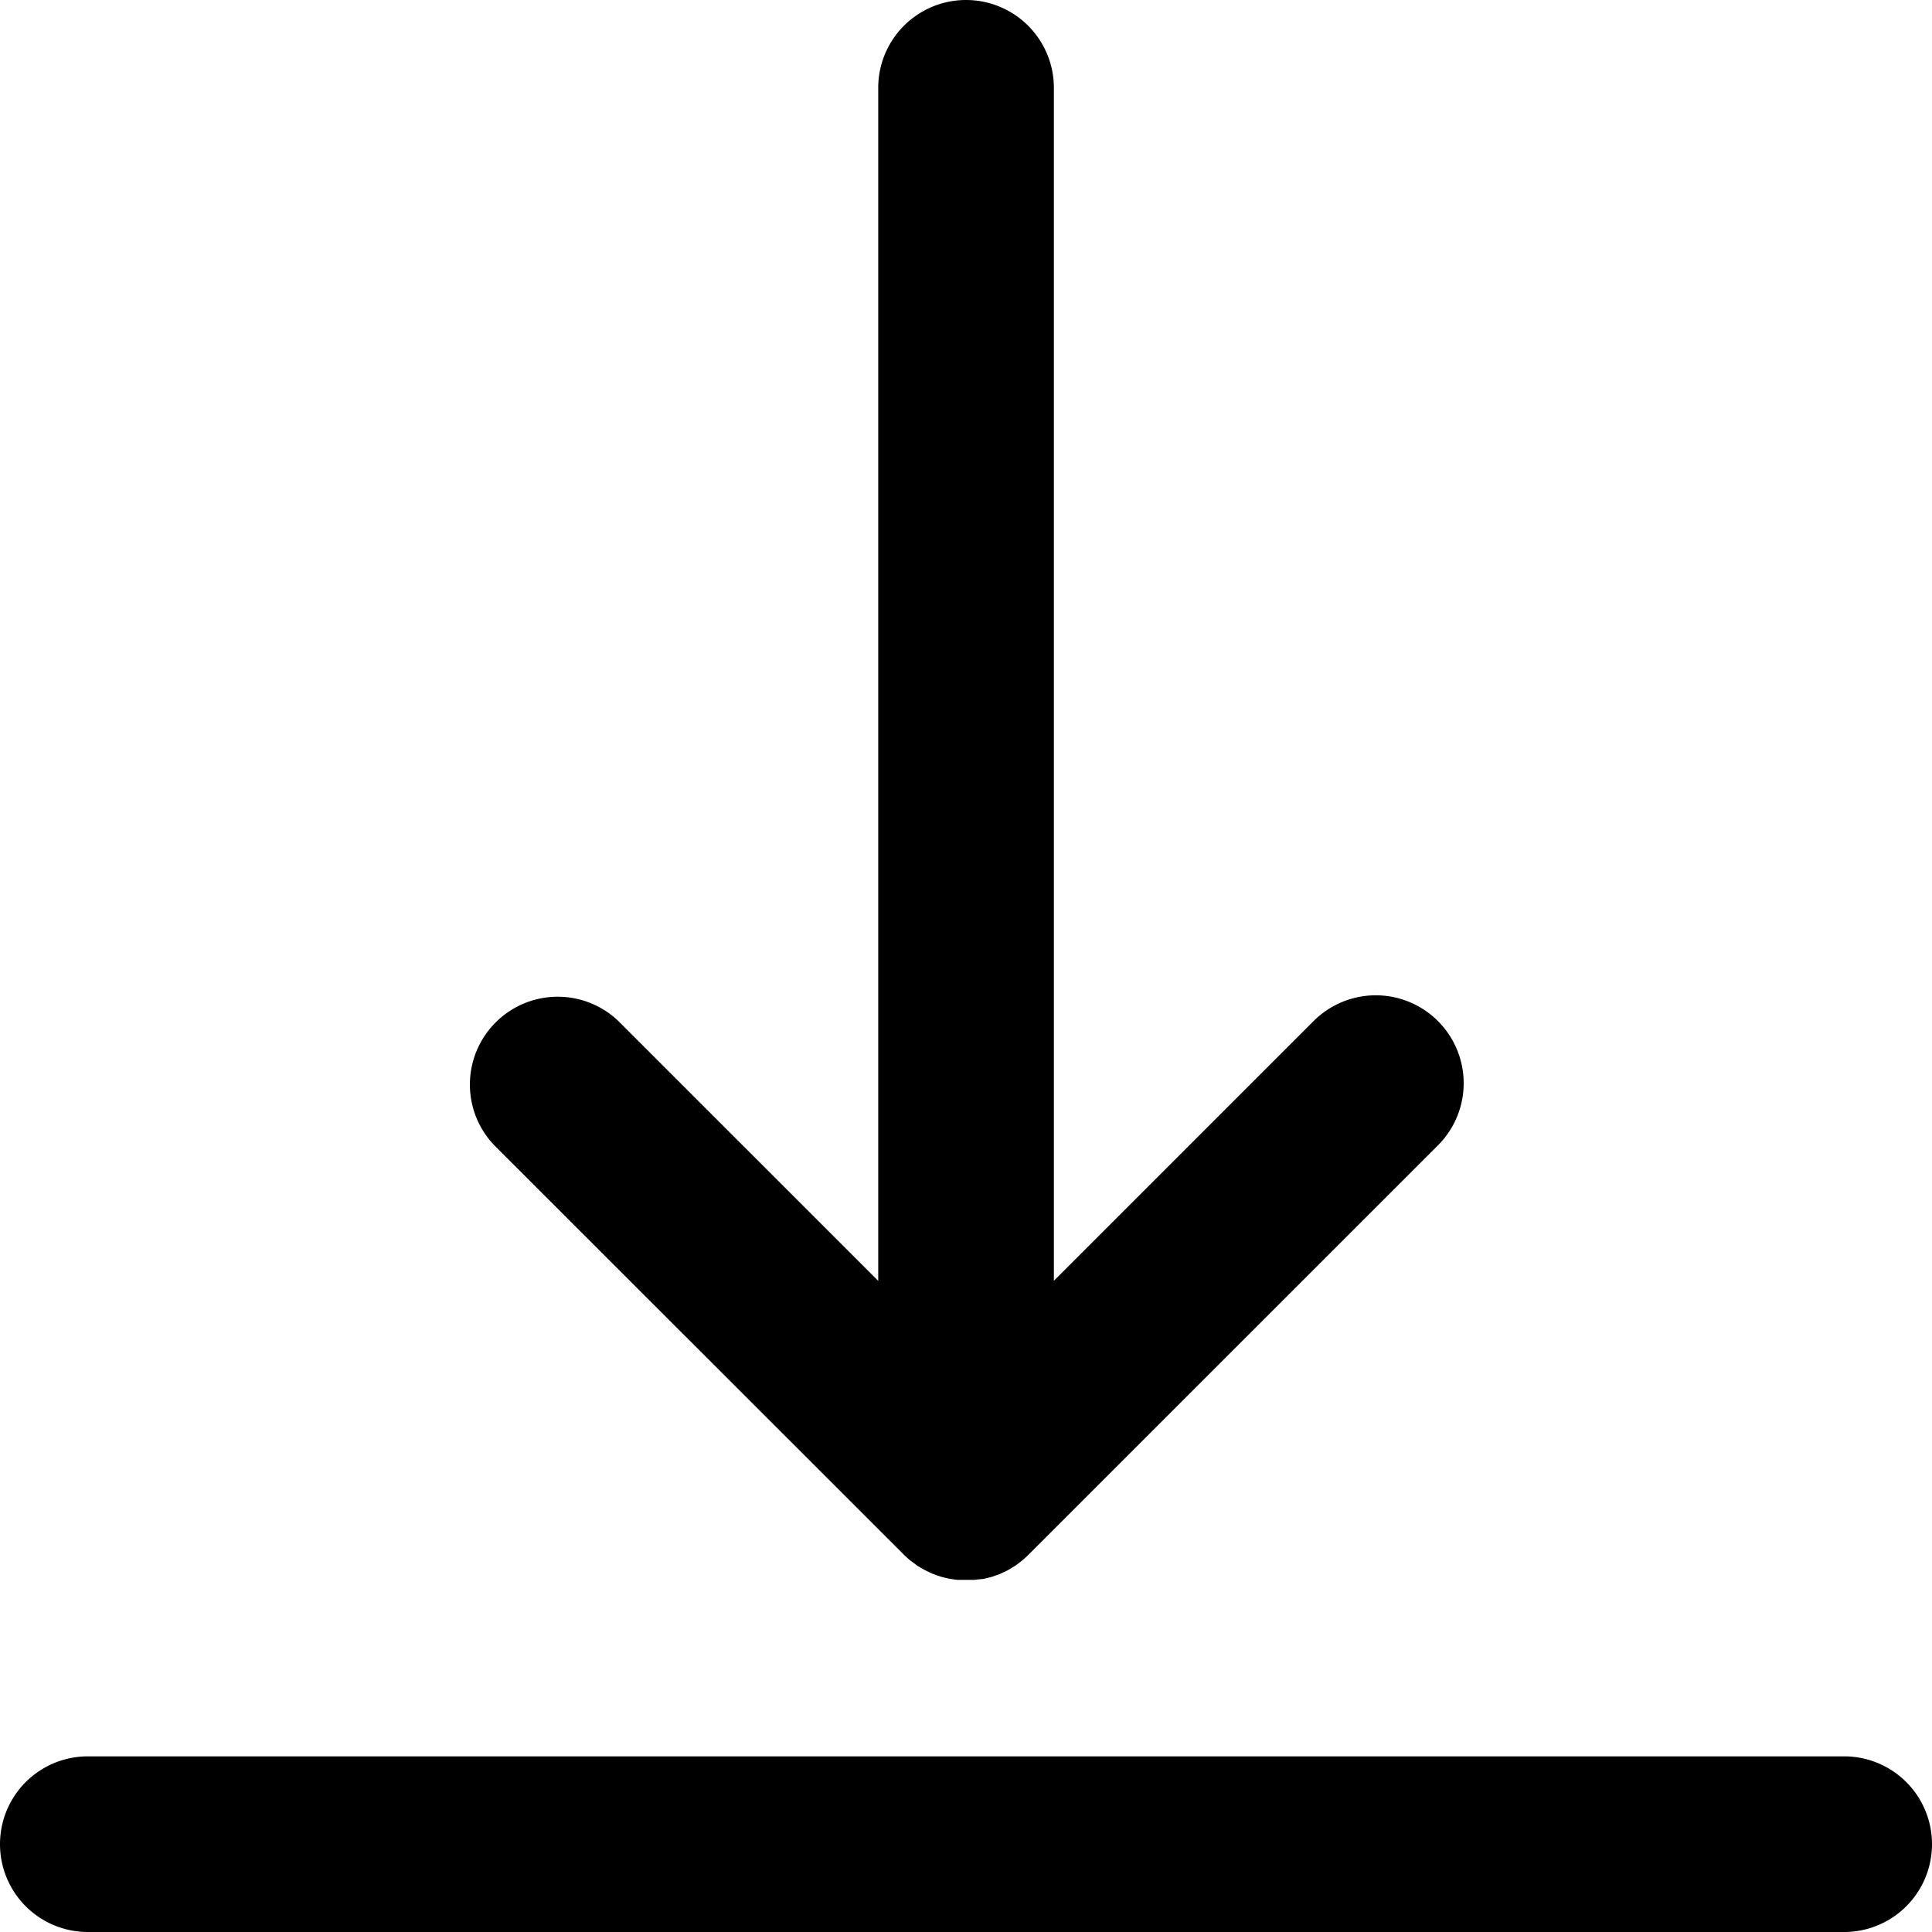
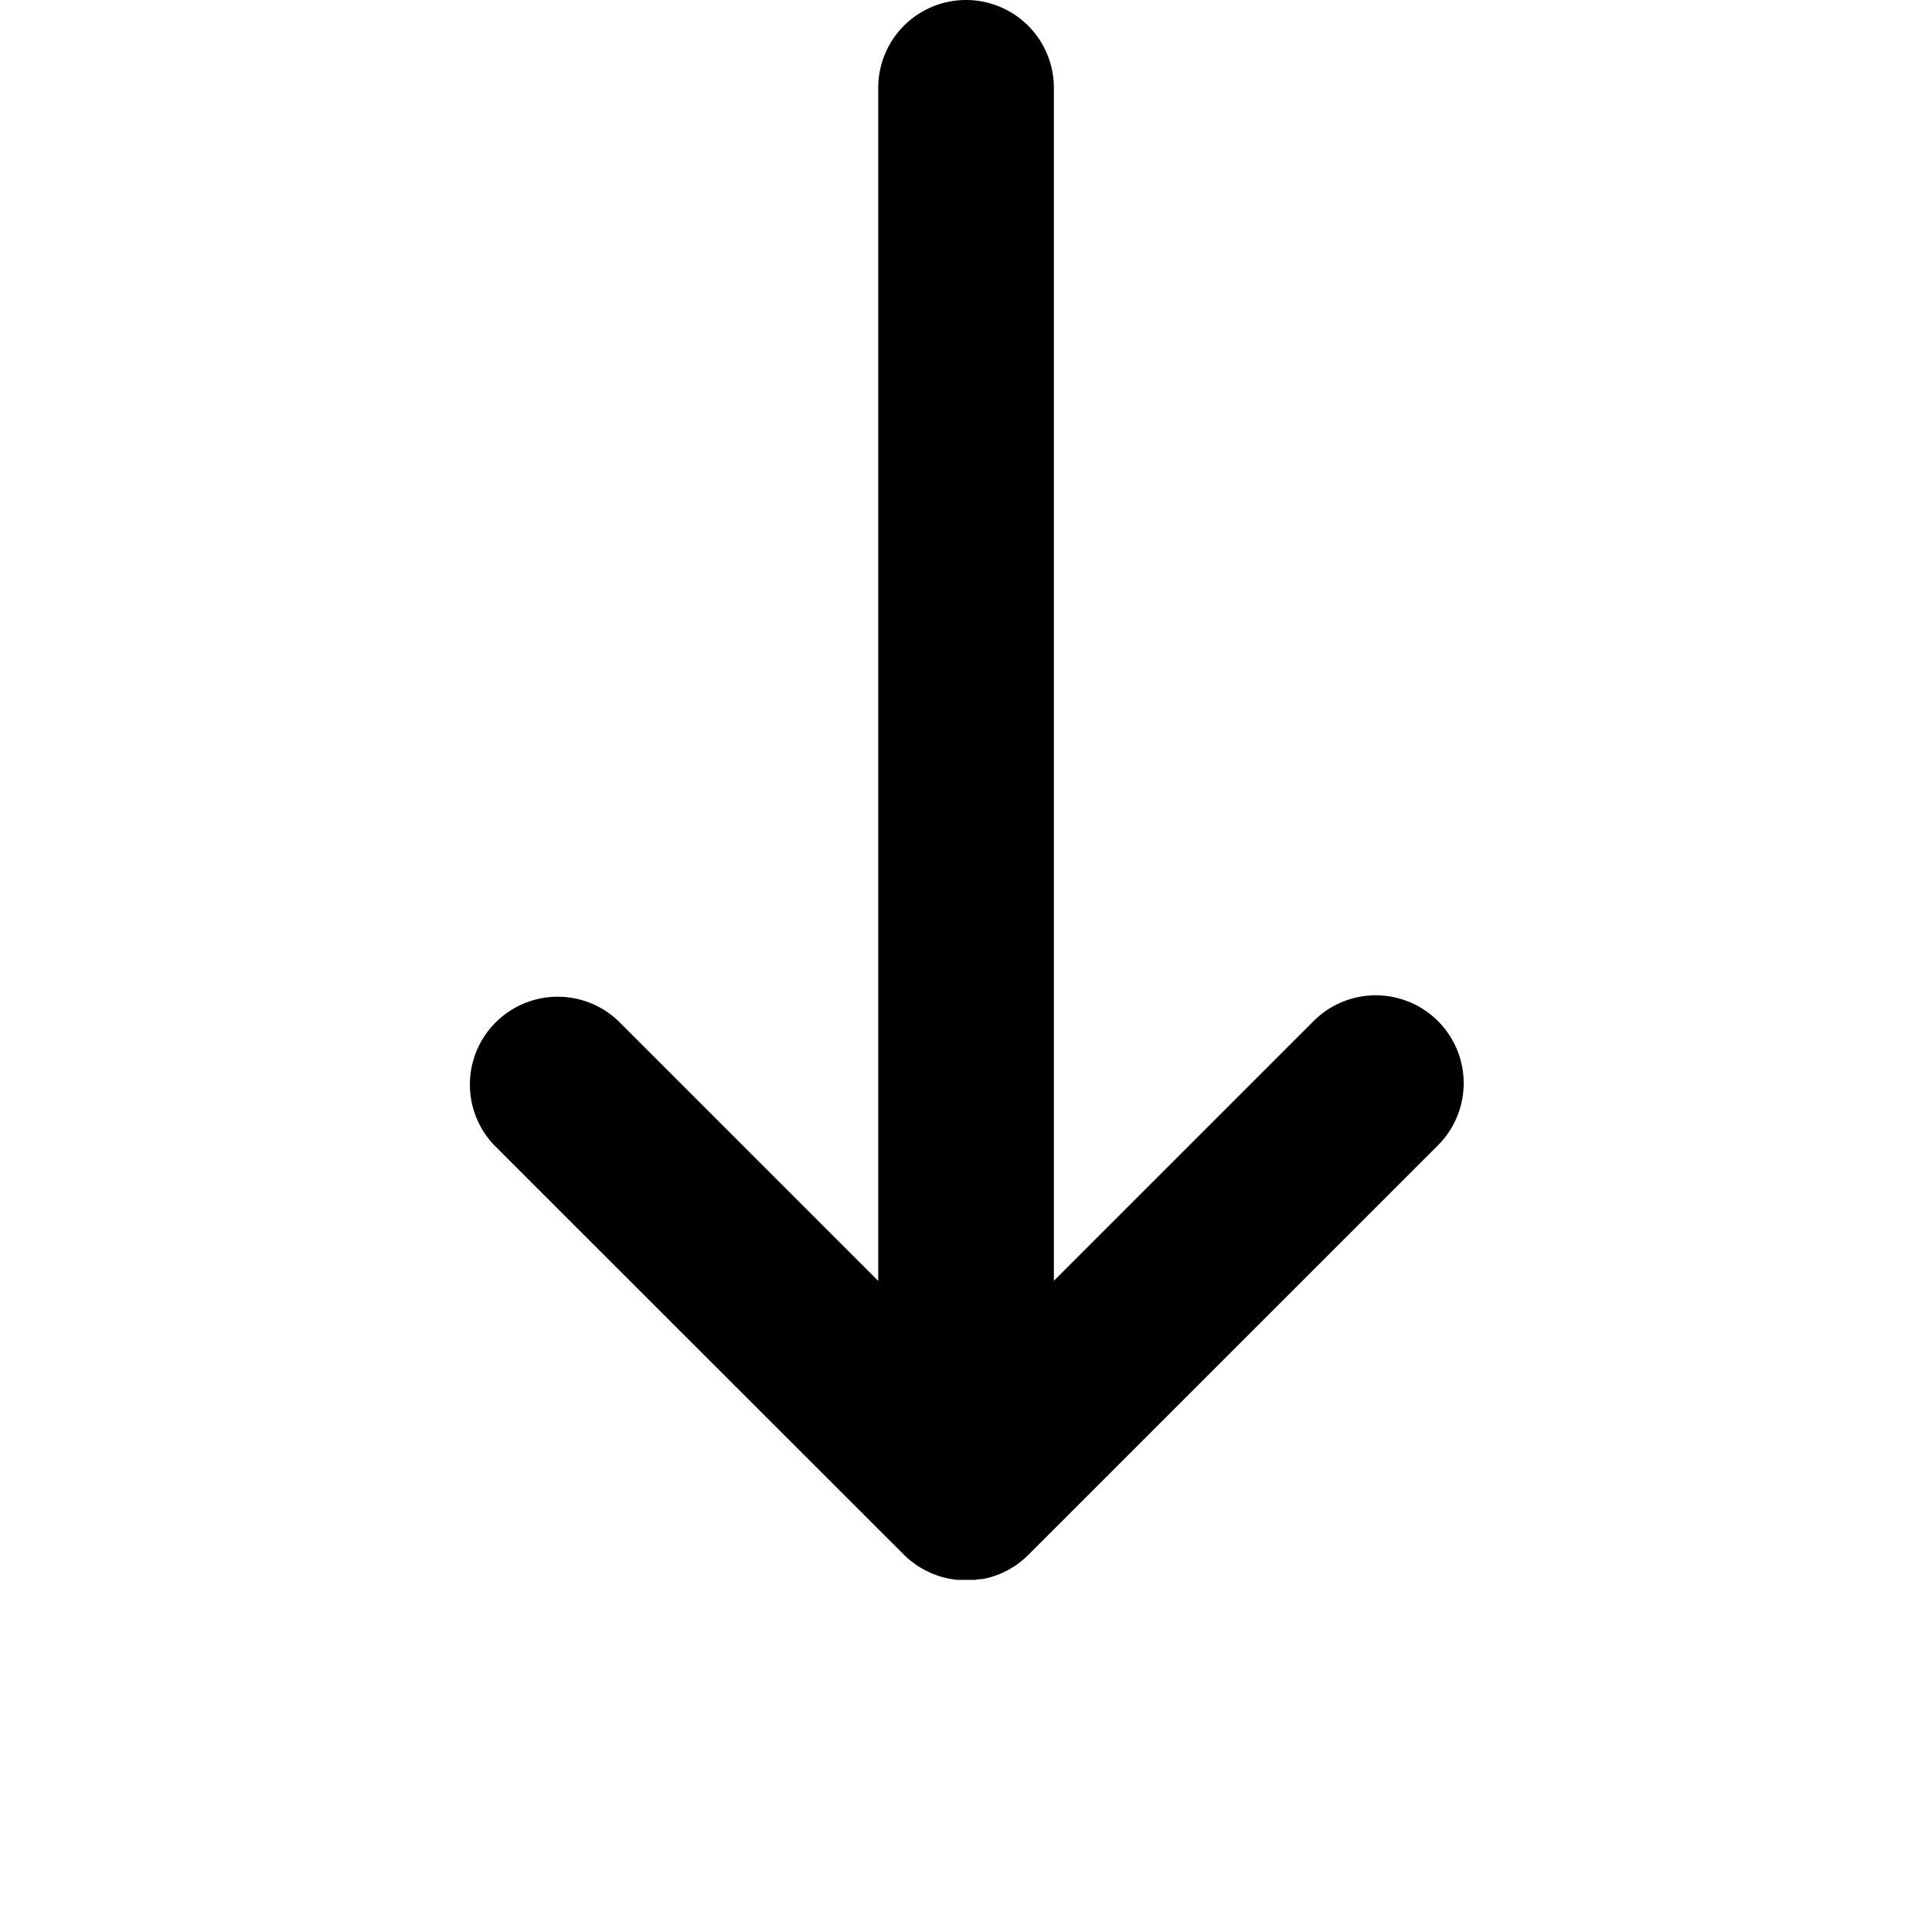
<svg xmlns="http://www.w3.org/2000/svg" id="XMLID_26_" width="18.765" height="18.765" viewBox="0 0 18.765 18.765">
  <path id="XMLID_27_" d="M84.229,15.1q.03.03.063.057l.03.022.037.028.037.022.035.02.039.019.037.017.038.014.04.014.039.01.042.01.045.007.037.005c.028,0,.056,0,.084,0s.056,0,.084,0l.038-.005L85,15.336l.043-.01.038-.01.041-.014.038-.014.037-.017.038-.018.035-.021.037-.022.037-.027.03-.023q.031-.026.06-.054l0,0,3.981-3.98A.853.853,0,0,0,88.21,9.916l-2.524,2.524V.853a.853.853,0,0,0-1.706,0V12.441L81.456,9.917a.853.853,0,0,0-1.206,1.206Z" transform="translate(-75.45)" />
-   <path id="XMLID_28_" d="M17.912,300H.853a.853.853,0,0,0,0,1.706H17.912a.853.853,0,0,0,0-1.706Z" transform="translate(0 -282.941)" />
</svg>